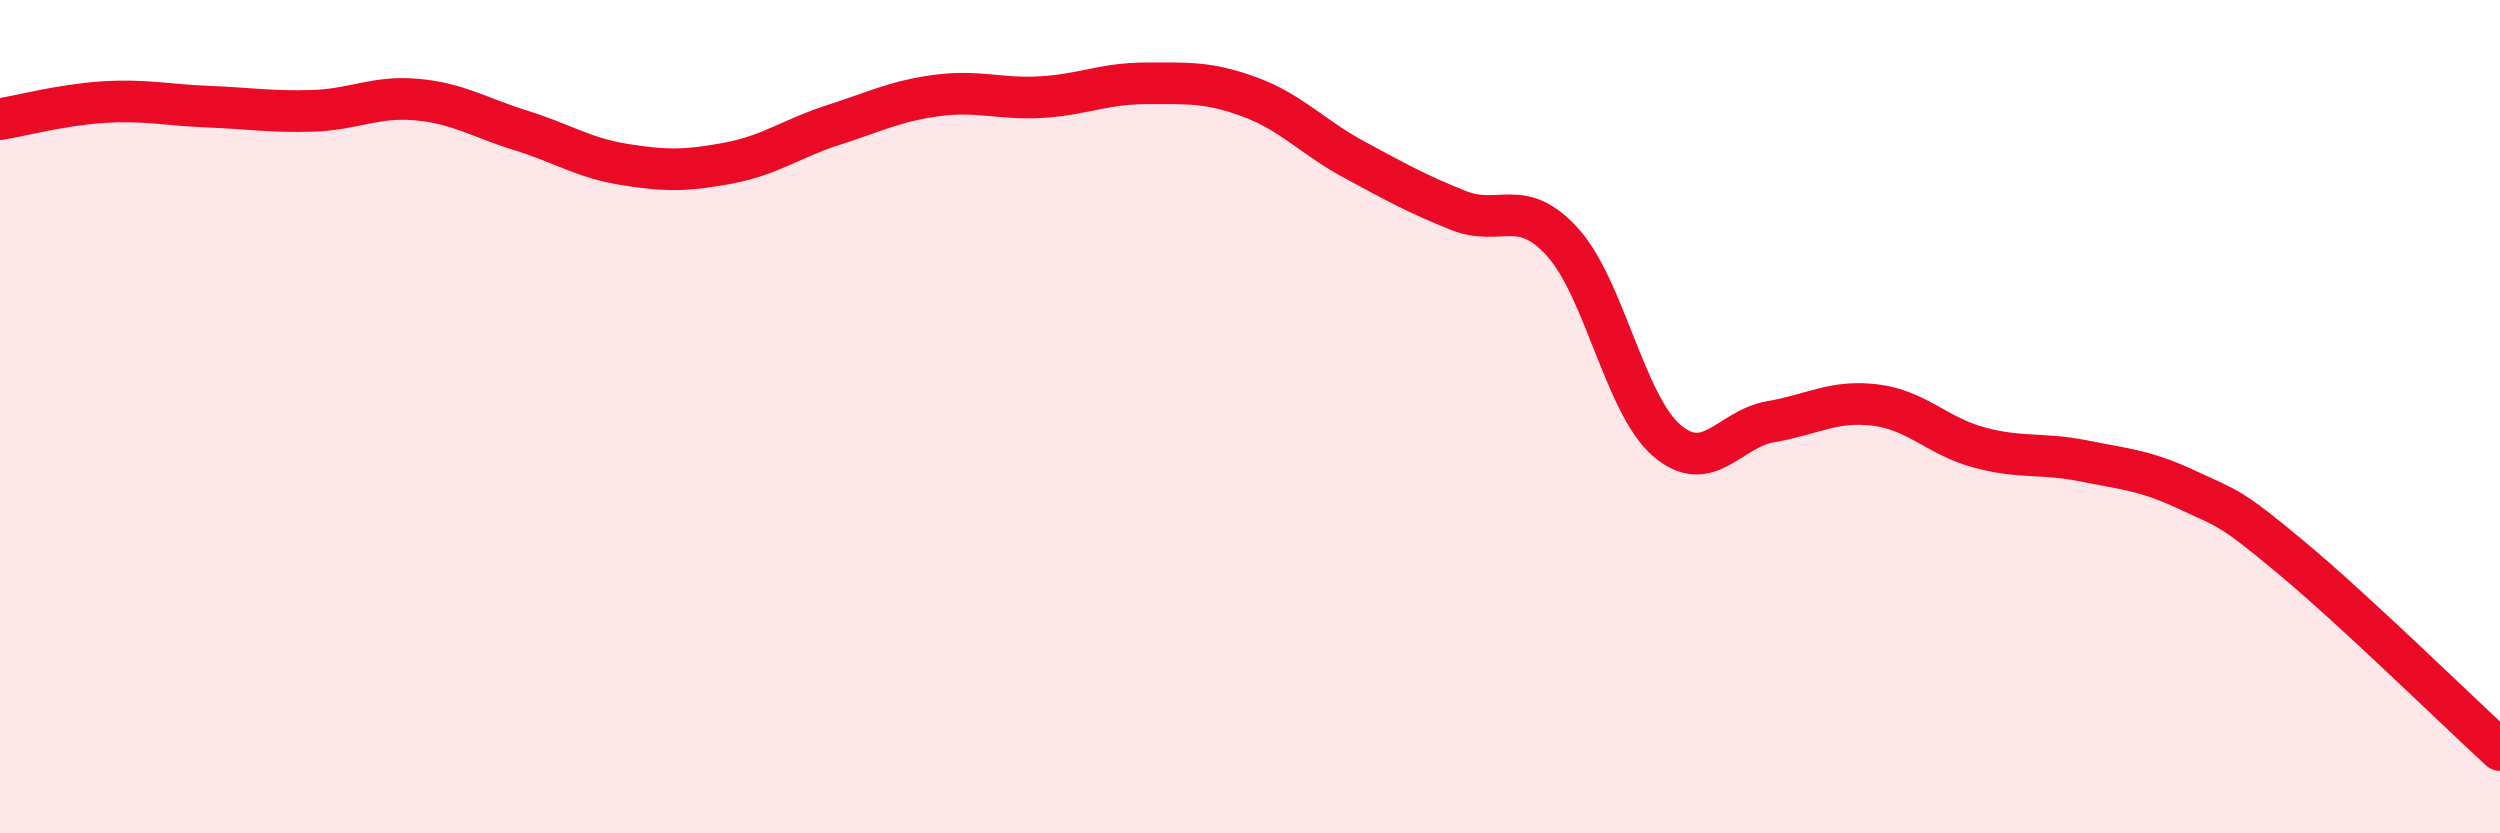
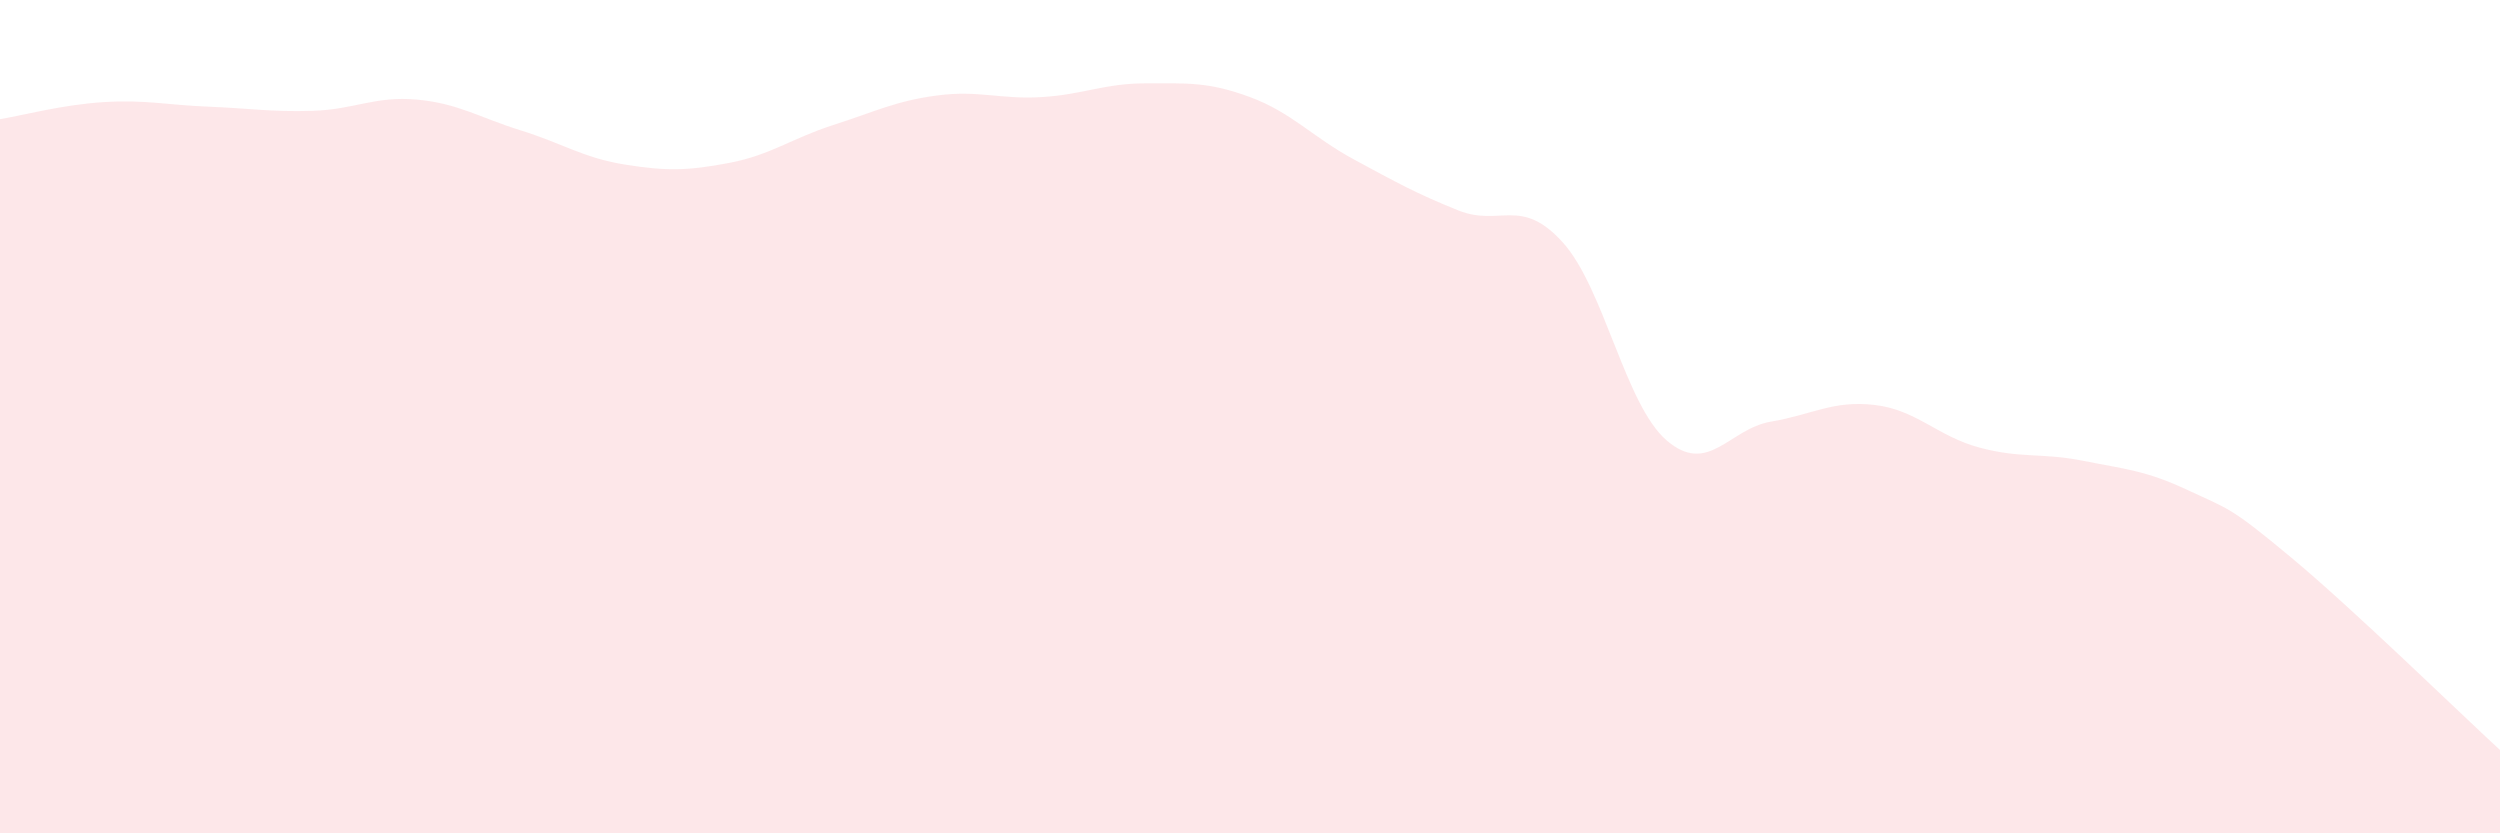
<svg xmlns="http://www.w3.org/2000/svg" width="60" height="20" viewBox="0 0 60 20">
  <path d="M 0,2.86 C 0.5,2.78 1.5,2.51 2.5,2.45 C 3.5,2.39 4,2.52 5,2.56 C 6,2.6 6.5,2.69 7.5,2.66 C 8.5,2.63 9,2.3 10,2.39 C 11,2.48 11.5,2.82 12.5,3.13 C 13.5,3.44 14,3.79 15,3.95 C 16,4.11 16.5,4.1 17.5,3.91 C 18.5,3.72 19,3.32 20,3 C 21,2.68 21.5,2.42 22.5,2.29 C 23.5,2.16 24,2.39 25,2.33 C 26,2.27 26.5,2 27.5,2 C 28.5,2 29,1.96 30,2.33 C 31,2.7 31.5,3.29 32.5,3.83 C 33.5,4.37 34,4.65 35,5.05 C 36,5.45 36.5,4.71 37.5,5.81 C 38.5,6.91 39,9.71 40,10.57 C 41,11.43 41.5,10.29 42.5,10.12 C 43.5,9.95 44,9.6 45,9.72 C 46,9.84 46.5,10.47 47.5,10.74 C 48.5,11.01 49,10.86 50,11.06 C 51,11.26 51.5,11.29 52.5,11.76 C 53.5,12.23 53.5,12.14 55,13.39 C 56.5,14.64 59,17.08 60,18L60 20L0 20Z" fill="#EB0A25" opacity="0.1" stroke-linecap="round" stroke-linejoin="round" />
-   <path d="M 0,2.86 C 0.5,2.78 1.5,2.51 2.5,2.45 C 3.5,2.39 4,2.52 5,2.56 C 6,2.6 6.5,2.69 7.5,2.66 C 8.5,2.63 9,2.3 10,2.39 C 11,2.48 11.5,2.82 12.5,3.13 C 13.5,3.44 14,3.79 15,3.95 C 16,4.11 16.5,4.1 17.5,3.91 C 18.5,3.72 19,3.32 20,3 C 21,2.68 21.5,2.42 22.5,2.29 C 23.5,2.16 24,2.39 25,2.33 C 26,2.27 26.5,2 27.5,2 C 28.5,2 29,1.96 30,2.33 C 31,2.7 31.5,3.29 32.5,3.83 C 33.5,4.37 34,4.65 35,5.05 C 36,5.45 36.5,4.71 37.5,5.81 C 38.5,6.91 39,9.71 40,10.57 C 41,11.43 41.5,10.29 42.5,10.12 C 43.5,9.95 44,9.6 45,9.72 C 46,9.84 46.5,10.47 47.5,10.74 C 48.5,11.01 49,10.86 50,11.06 C 51,11.26 51.5,11.29 52.5,11.76 C 53.5,12.23 53.5,12.14 55,13.39 C 56.5,14.64 59,17.08 60,18" stroke="#EB0A25" stroke-width="1" fill="none" stroke-linecap="round" stroke-linejoin="round" />
</svg>